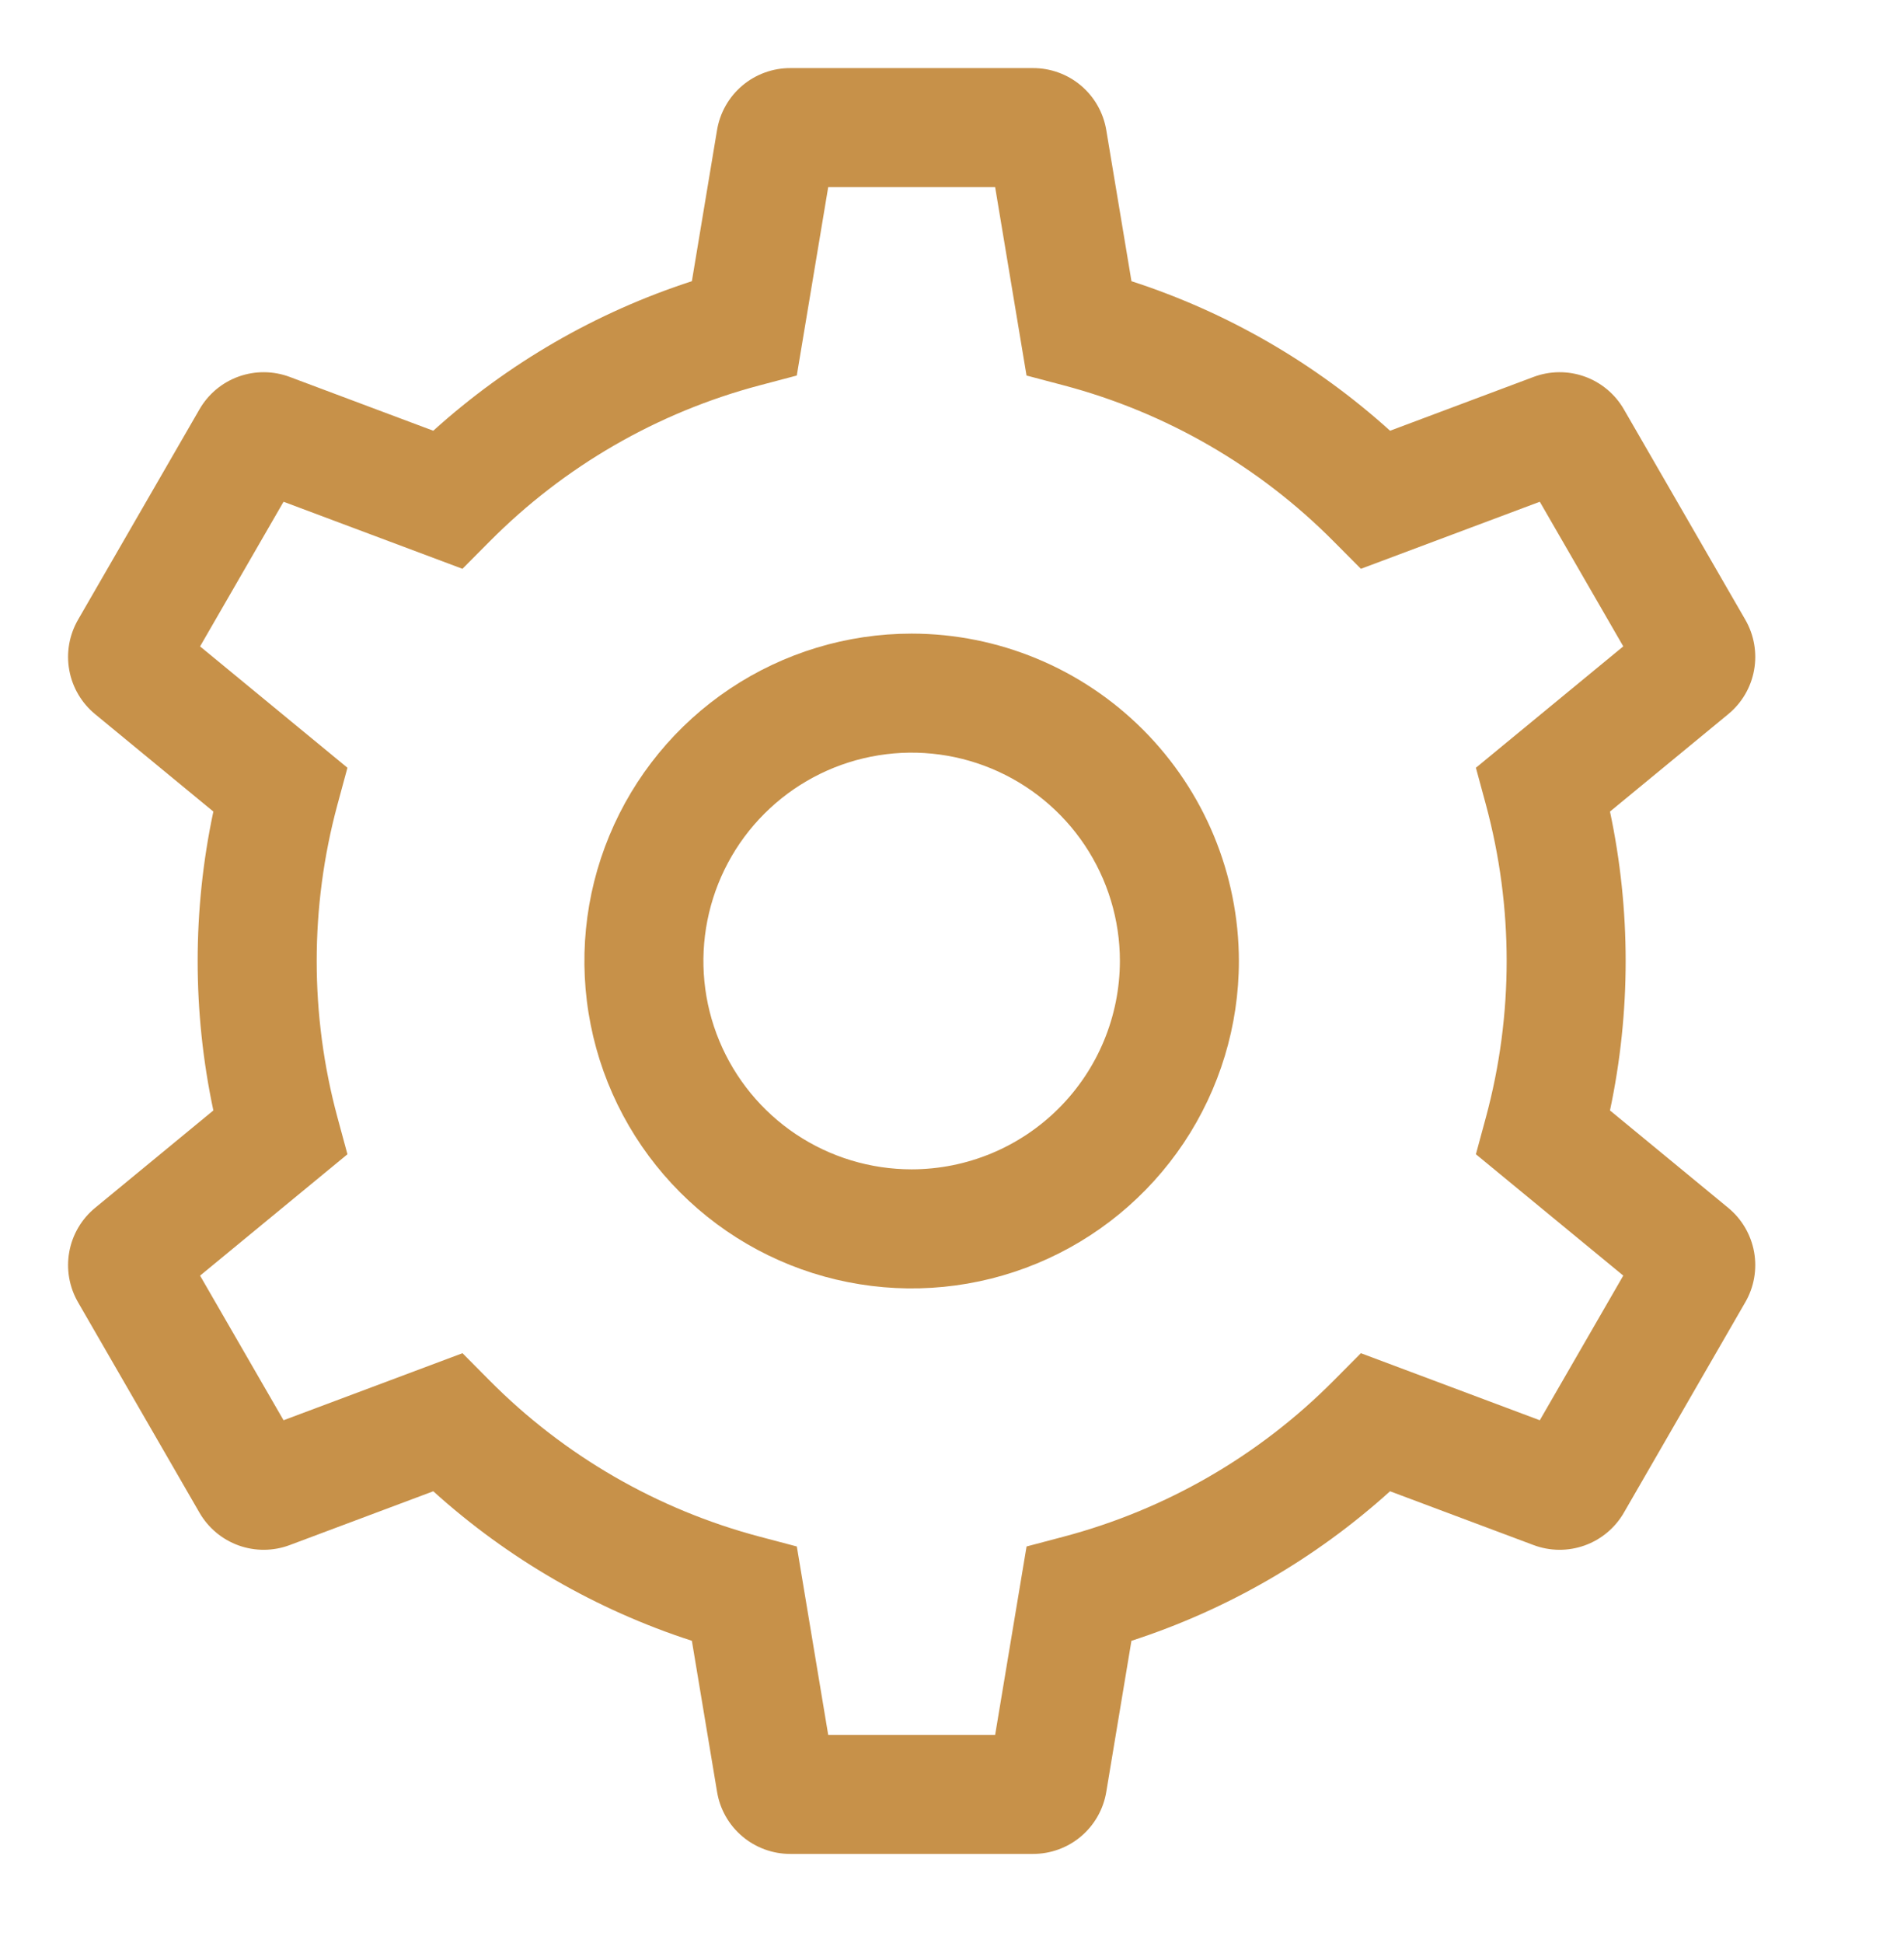
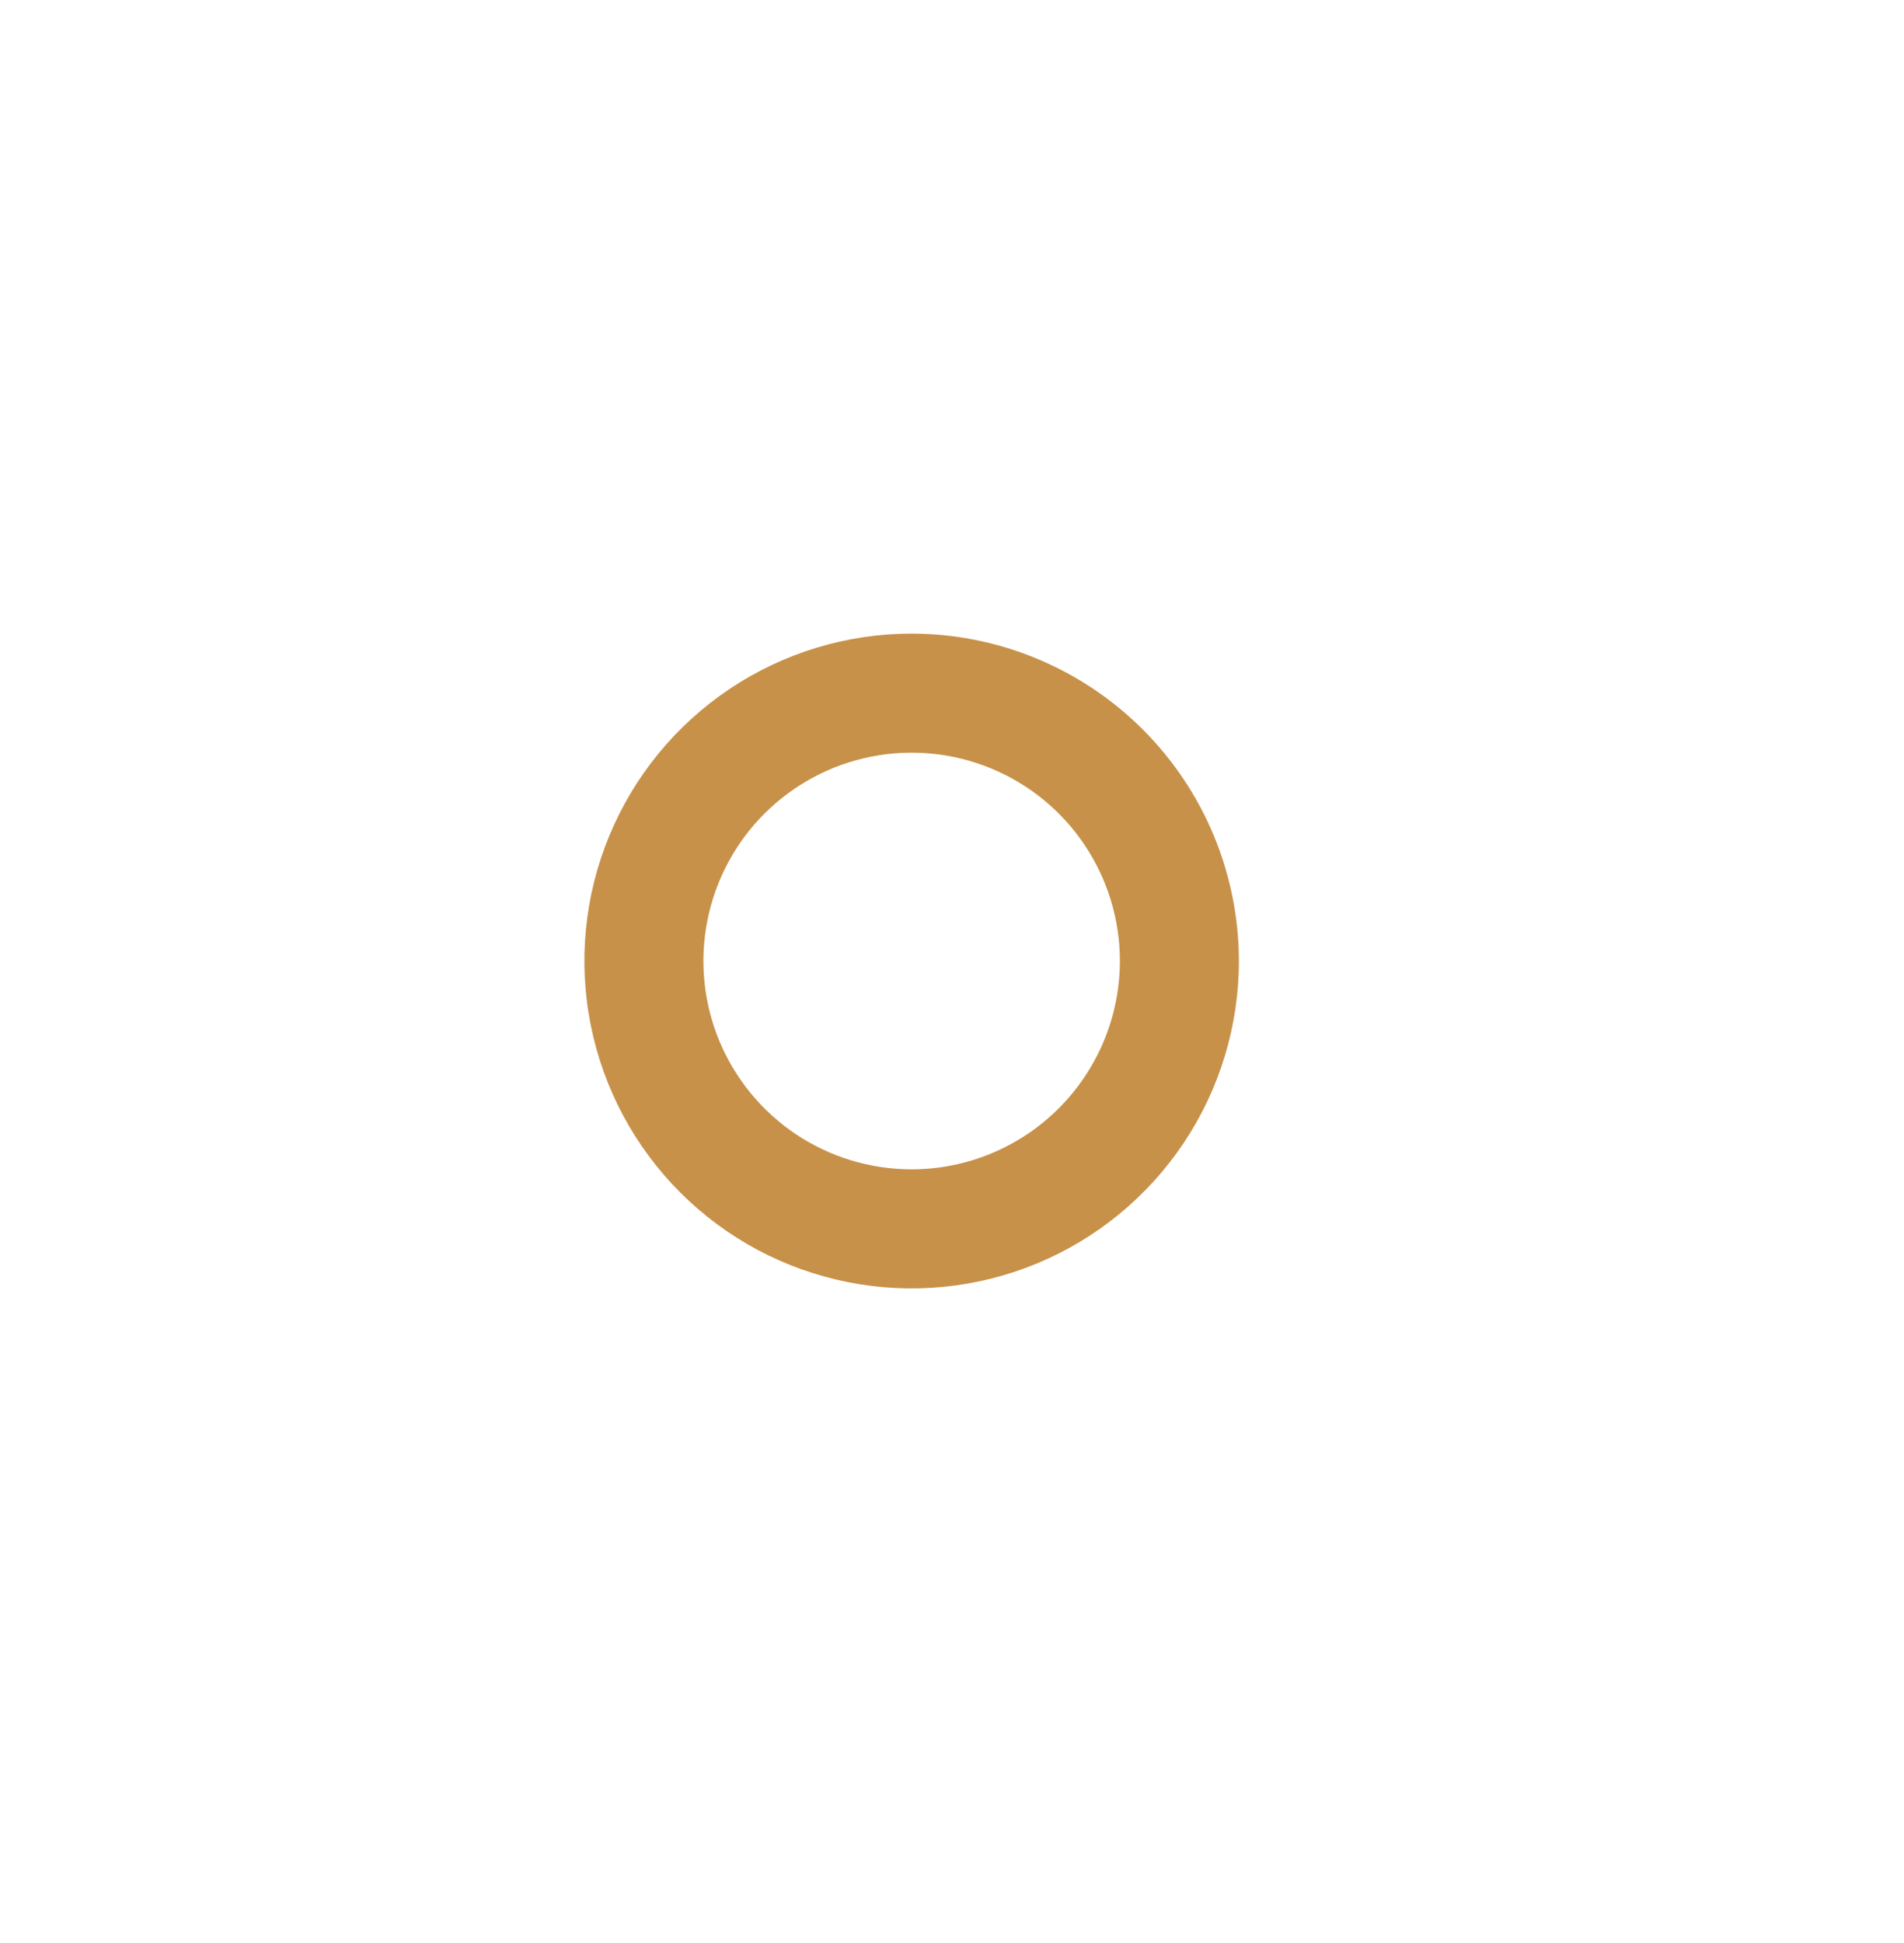
<svg xmlns="http://www.w3.org/2000/svg" width="50" height="51" viewBox="0 0 50 51" fill="none">
  <path d="M23.94 16.631C22.241 16.631 20.579 17.135 19.166 18.079C17.753 19.023 16.651 20.366 16.001 21.936C15.35 23.506 15.18 25.234 15.512 26.901C15.843 28.568 16.662 30.099 17.864 31.301C19.065 32.503 20.597 33.322 22.264 33.653C23.931 33.985 25.659 33.815 27.229 33.164C28.799 32.514 30.141 31.412 31.086 29.999C32.03 28.586 32.534 26.924 32.534 25.224C32.531 22.946 31.625 20.762 30.014 19.151C28.403 17.54 26.219 16.633 23.94 16.631ZM23.94 30.693C22.859 30.693 21.801 30.372 20.902 29.772C20.003 29.171 19.302 28.317 18.888 27.317C18.474 26.318 18.366 25.218 18.577 24.158C18.788 23.097 19.308 22.122 20.073 21.358C20.838 20.593 21.812 20.072 22.873 19.861C23.934 19.65 25.034 19.758 26.033 20.172C27.032 20.586 27.887 21.287 28.487 22.186C29.088 23.085 29.409 24.143 29.409 25.224C29.407 26.674 28.831 28.064 27.805 29.09C26.78 30.115 25.39 30.692 23.94 30.693Z" fill="#C79149" />
-   <path d="M45.381 31.701L42.279 29.147C42.828 26.561 42.828 23.888 42.279 21.302L45.381 18.748C45.739 18.455 45.981 18.044 46.063 17.589C46.145 17.134 46.063 16.664 45.831 16.264L42.646 10.748C42.416 10.347 42.05 10.04 41.615 9.884C41.179 9.728 40.702 9.732 40.269 9.895L36.504 11.306C34.542 9.534 32.228 8.196 29.713 7.381L29.052 3.419C28.977 2.963 28.742 2.547 28.389 2.248C28.036 1.949 27.588 1.786 27.125 1.787H20.756C20.293 1.786 19.845 1.949 19.492 2.248C19.139 2.547 18.904 2.962 18.829 3.419L18.169 7.381C15.654 8.196 13.34 9.534 11.378 11.306L7.612 9.895C7.179 9.732 6.702 9.728 6.267 9.884C5.831 10.04 5.466 10.347 5.236 10.748L2.051 16.264C1.819 16.664 1.736 17.134 1.819 17.589C1.901 18.044 2.143 18.455 2.501 18.748L5.603 21.302C5.053 23.888 5.053 26.561 5.603 29.147L2.501 31.701C2.143 31.994 1.901 32.405 1.819 32.86C1.736 33.316 1.819 33.785 2.051 34.185L5.236 39.701C5.466 40.102 5.832 40.409 6.267 40.565C6.703 40.721 7.18 40.717 7.612 40.554L11.378 39.143C13.34 40.915 15.654 42.253 18.169 43.068L18.83 47.03C18.904 47.486 19.139 47.901 19.492 48.2C19.845 48.499 20.293 48.663 20.756 48.662H27.125C27.588 48.663 28.036 48.5 28.389 48.201C28.742 47.902 28.977 47.487 29.052 47.03L29.712 43.068C32.227 42.253 34.542 40.915 36.503 39.143L40.269 40.554C40.702 40.717 41.179 40.721 41.614 40.565C42.05 40.409 42.416 40.102 42.646 39.701L45.83 34.185C46.063 33.785 46.145 33.315 46.063 32.86C45.98 32.405 45.739 31.994 45.381 31.701ZM40.436 37.279L35.738 35.519L35.026 36.235C33.069 38.208 30.621 39.623 27.934 40.334L26.958 40.592L26.133 45.537H21.749L20.925 40.592L19.948 40.334C17.262 39.623 14.813 38.208 12.856 36.235L12.145 35.519L7.446 37.279L5.254 33.483L9.124 30.297L8.86 29.323C8.135 26.639 8.135 23.81 8.86 21.126L9.124 20.152L5.254 16.967L7.446 13.17L12.144 14.93L12.856 14.214C14.813 12.241 17.261 10.826 19.948 10.115L20.924 9.857L21.749 4.912H26.133L26.957 9.857L27.934 10.115C30.621 10.826 33.069 12.241 35.026 14.214L35.738 14.93L40.436 13.17L42.628 16.966L38.758 20.152L39.022 21.126C39.747 23.81 39.747 26.639 39.022 29.323L38.758 30.297L42.628 33.482L40.436 37.279Z" fill="#C79149" />
</svg>